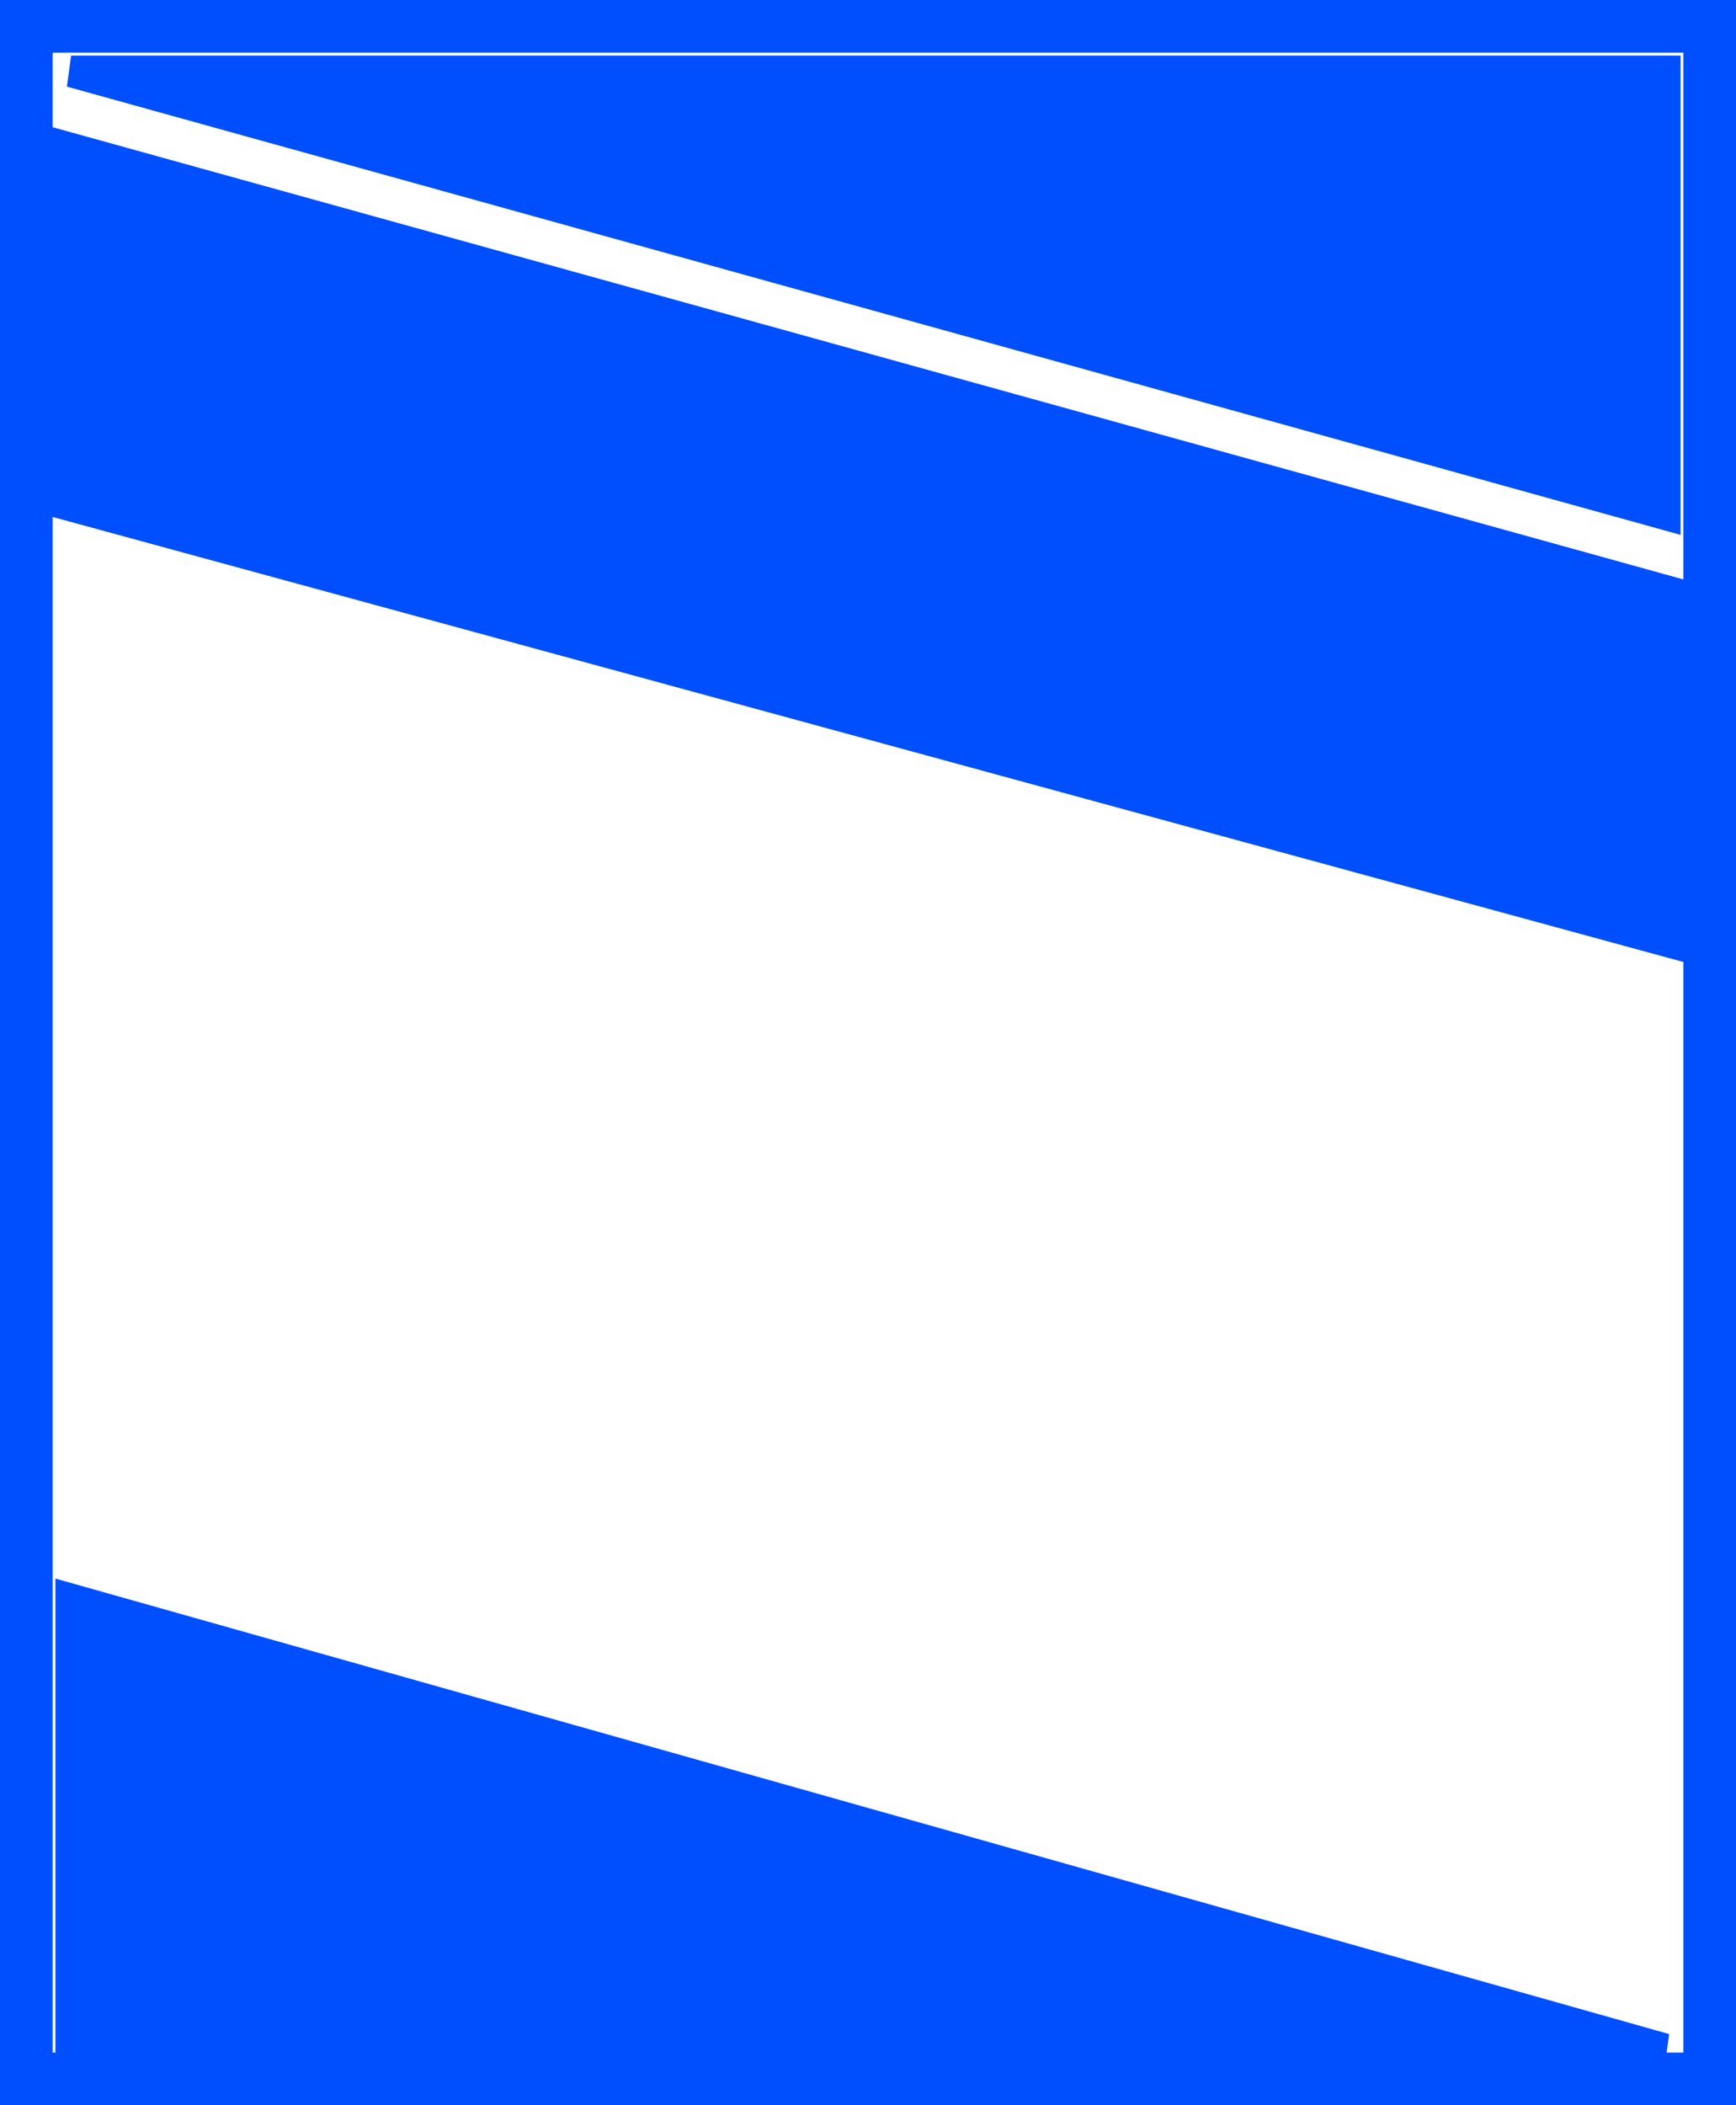
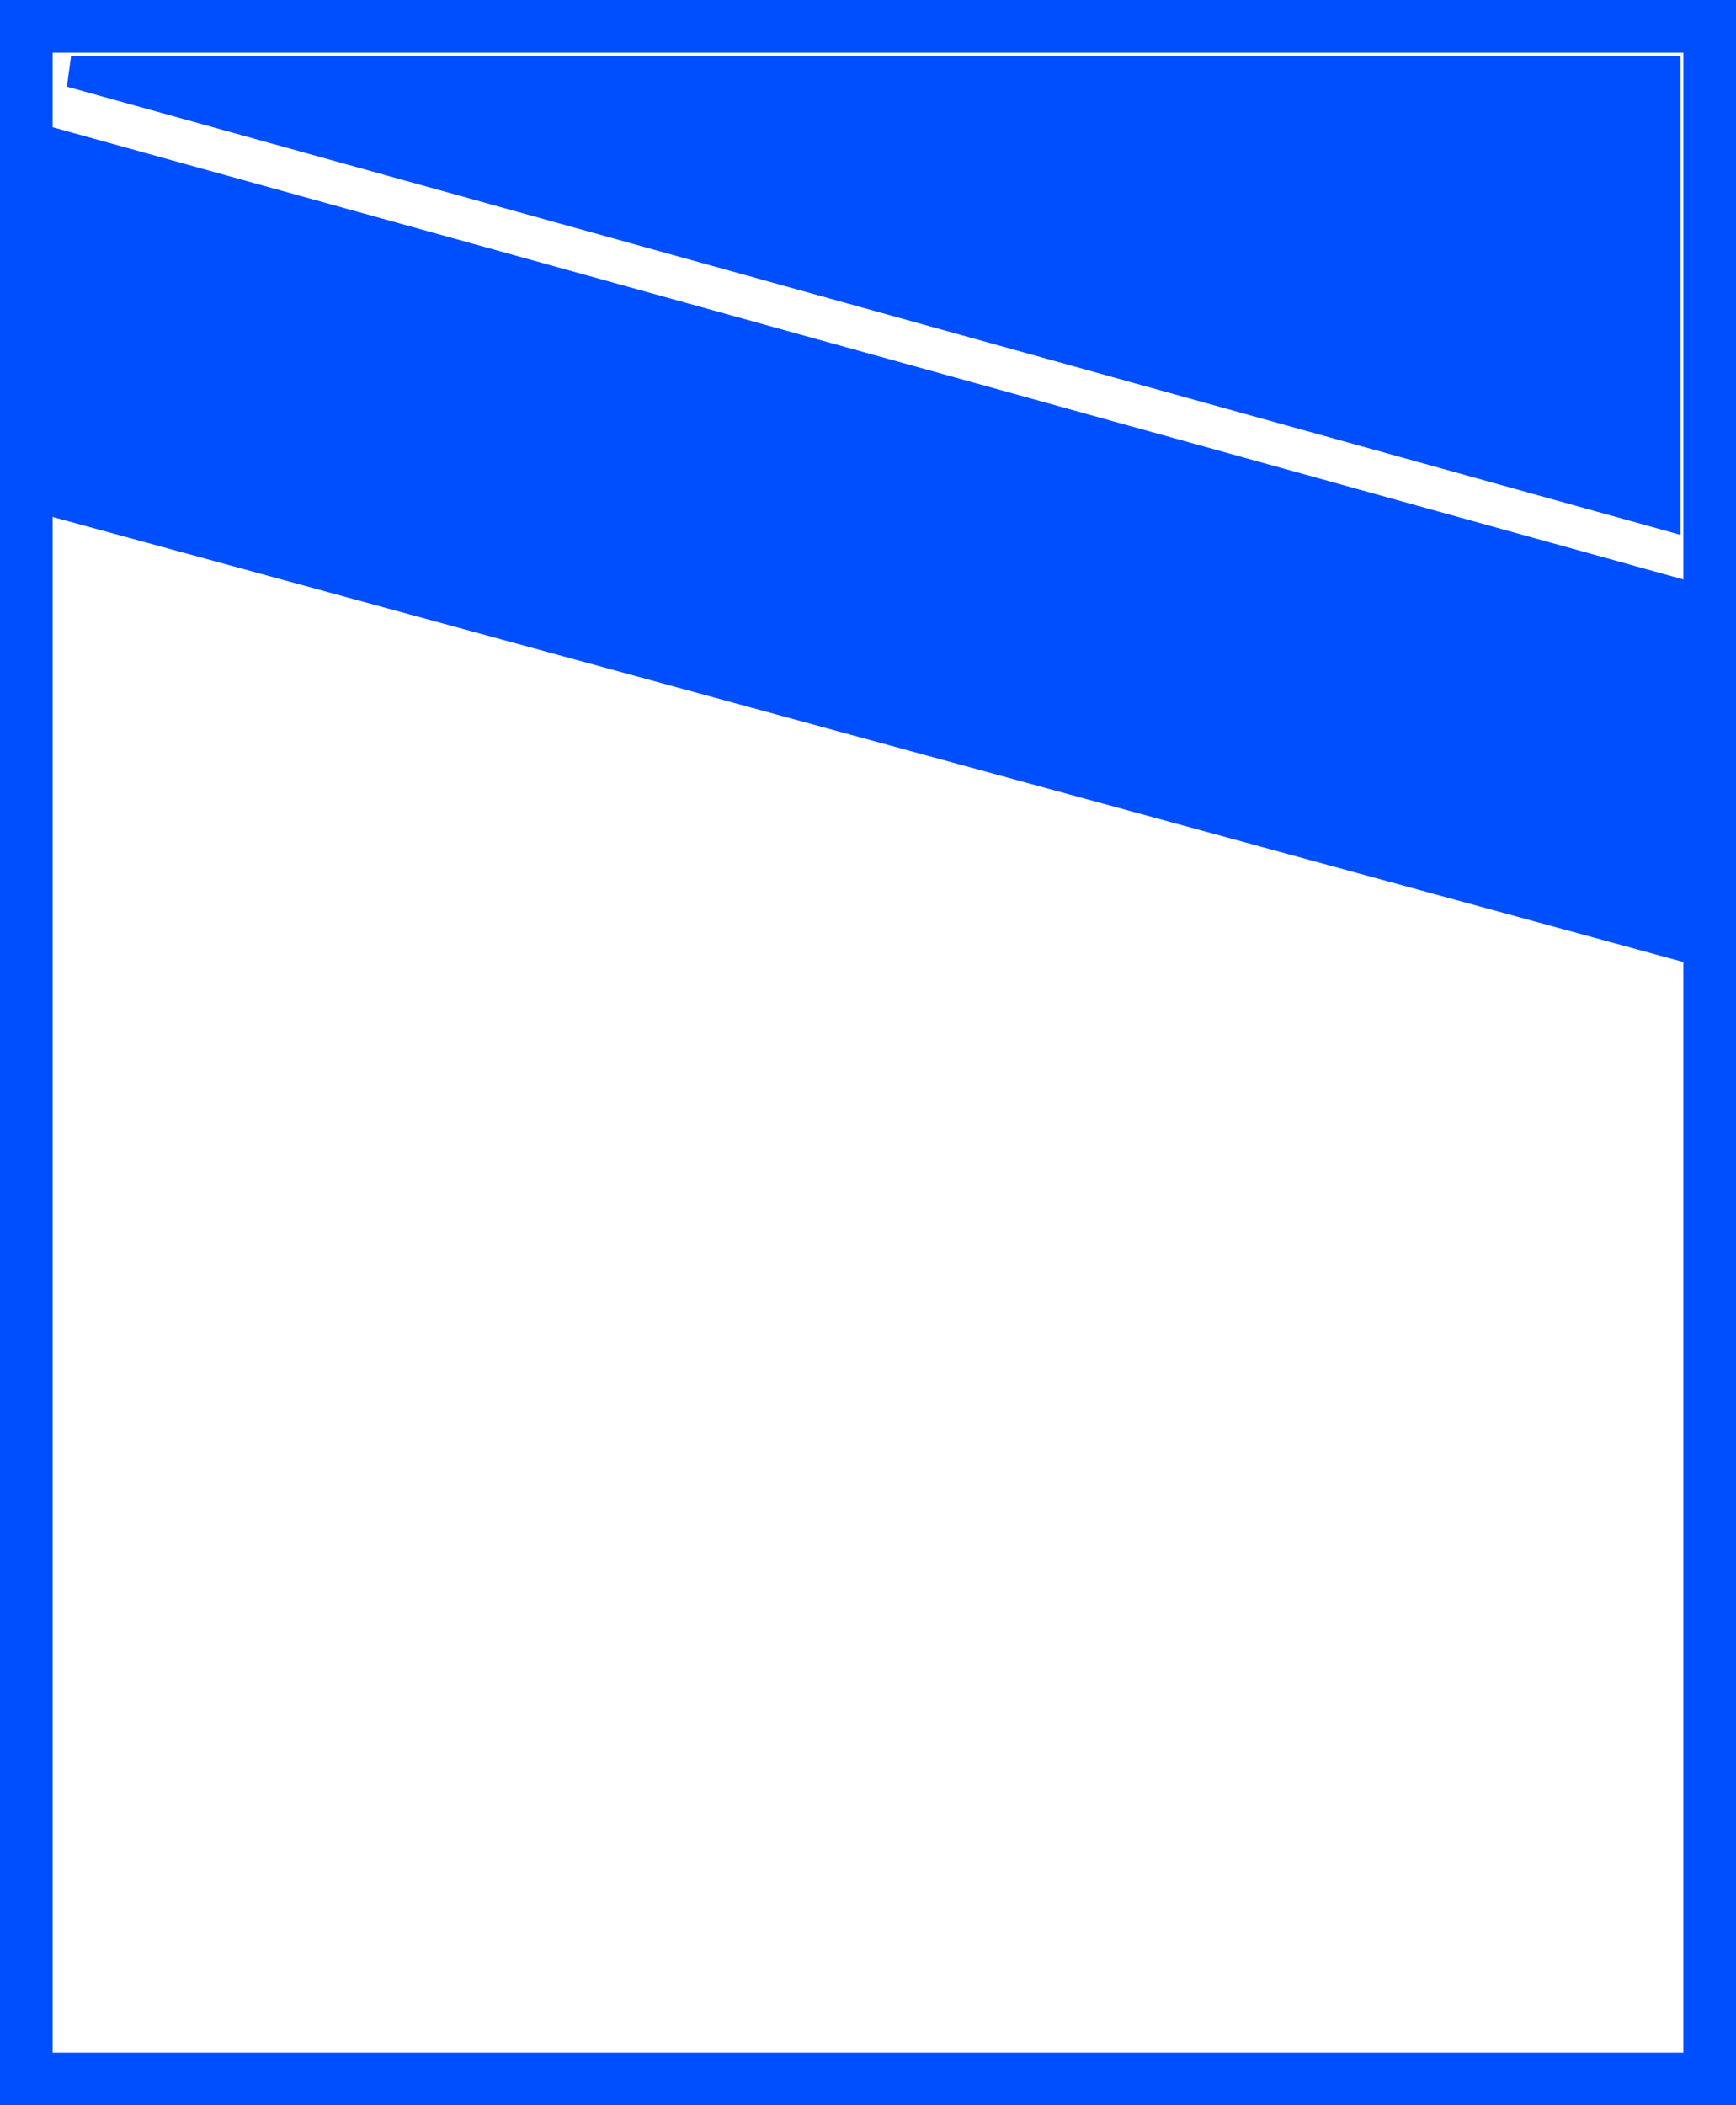
<svg xmlns="http://www.w3.org/2000/svg" width="165" height="200" viewBox="0 0 165 200" fill="none">
  <path d="M158.915 56.303L4.734 13.567V47.485L158.915 89.542V56.303Z" fill="#004FFF" stroke="#004FFF" stroke-width="3" stroke-linecap="round" />
-   <path d="M6.766 194.686V151.95L158.241 194.686H6.766Z" fill="#004FFF" stroke="#004FFF" stroke-width="3" stroke-linecap="round" />
  <path d="M158.234 6.784V48.841L6.759 6.784H158.234Z" fill="#004FFF" stroke="#004FFF" stroke-width="3" stroke-linecap="round" />
  <rect x="2.5" y="2.5" width="160" height="195" stroke="#004FFF" stroke-width="5" />
</svg>